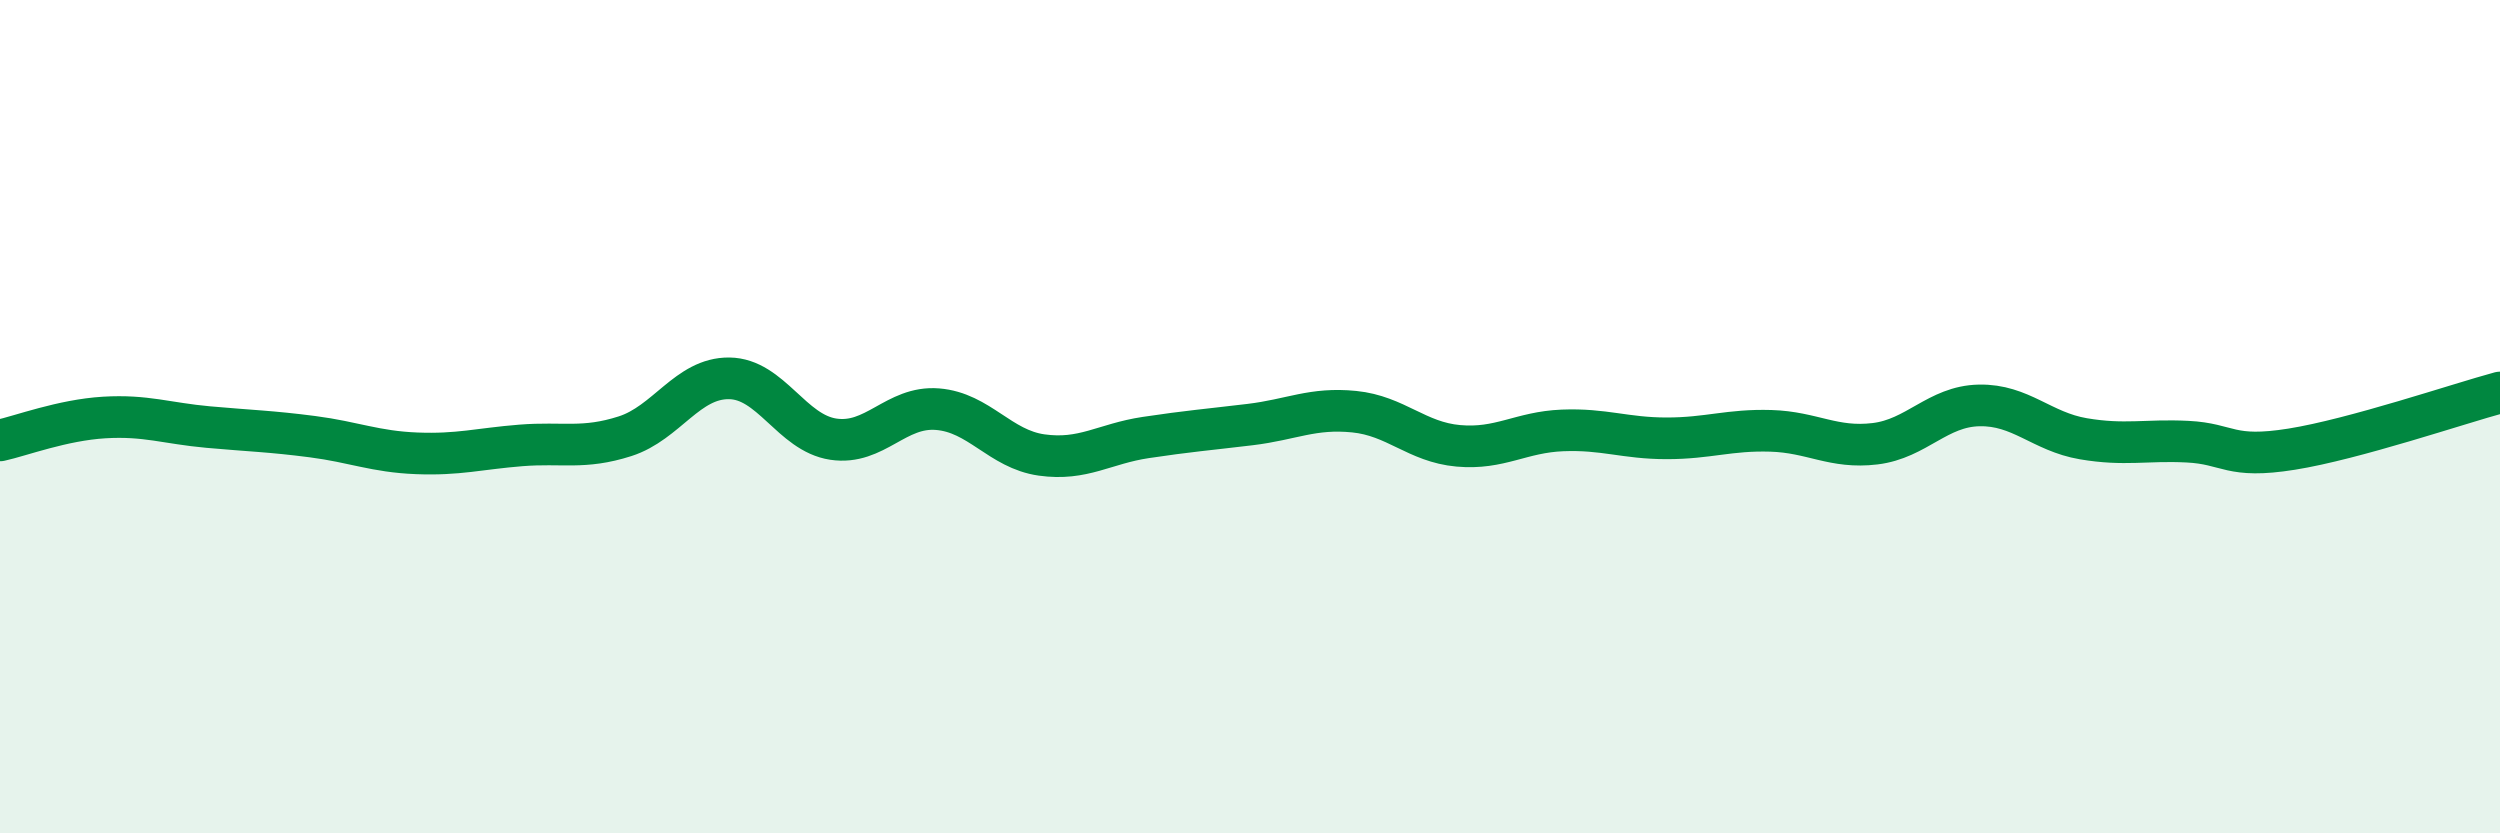
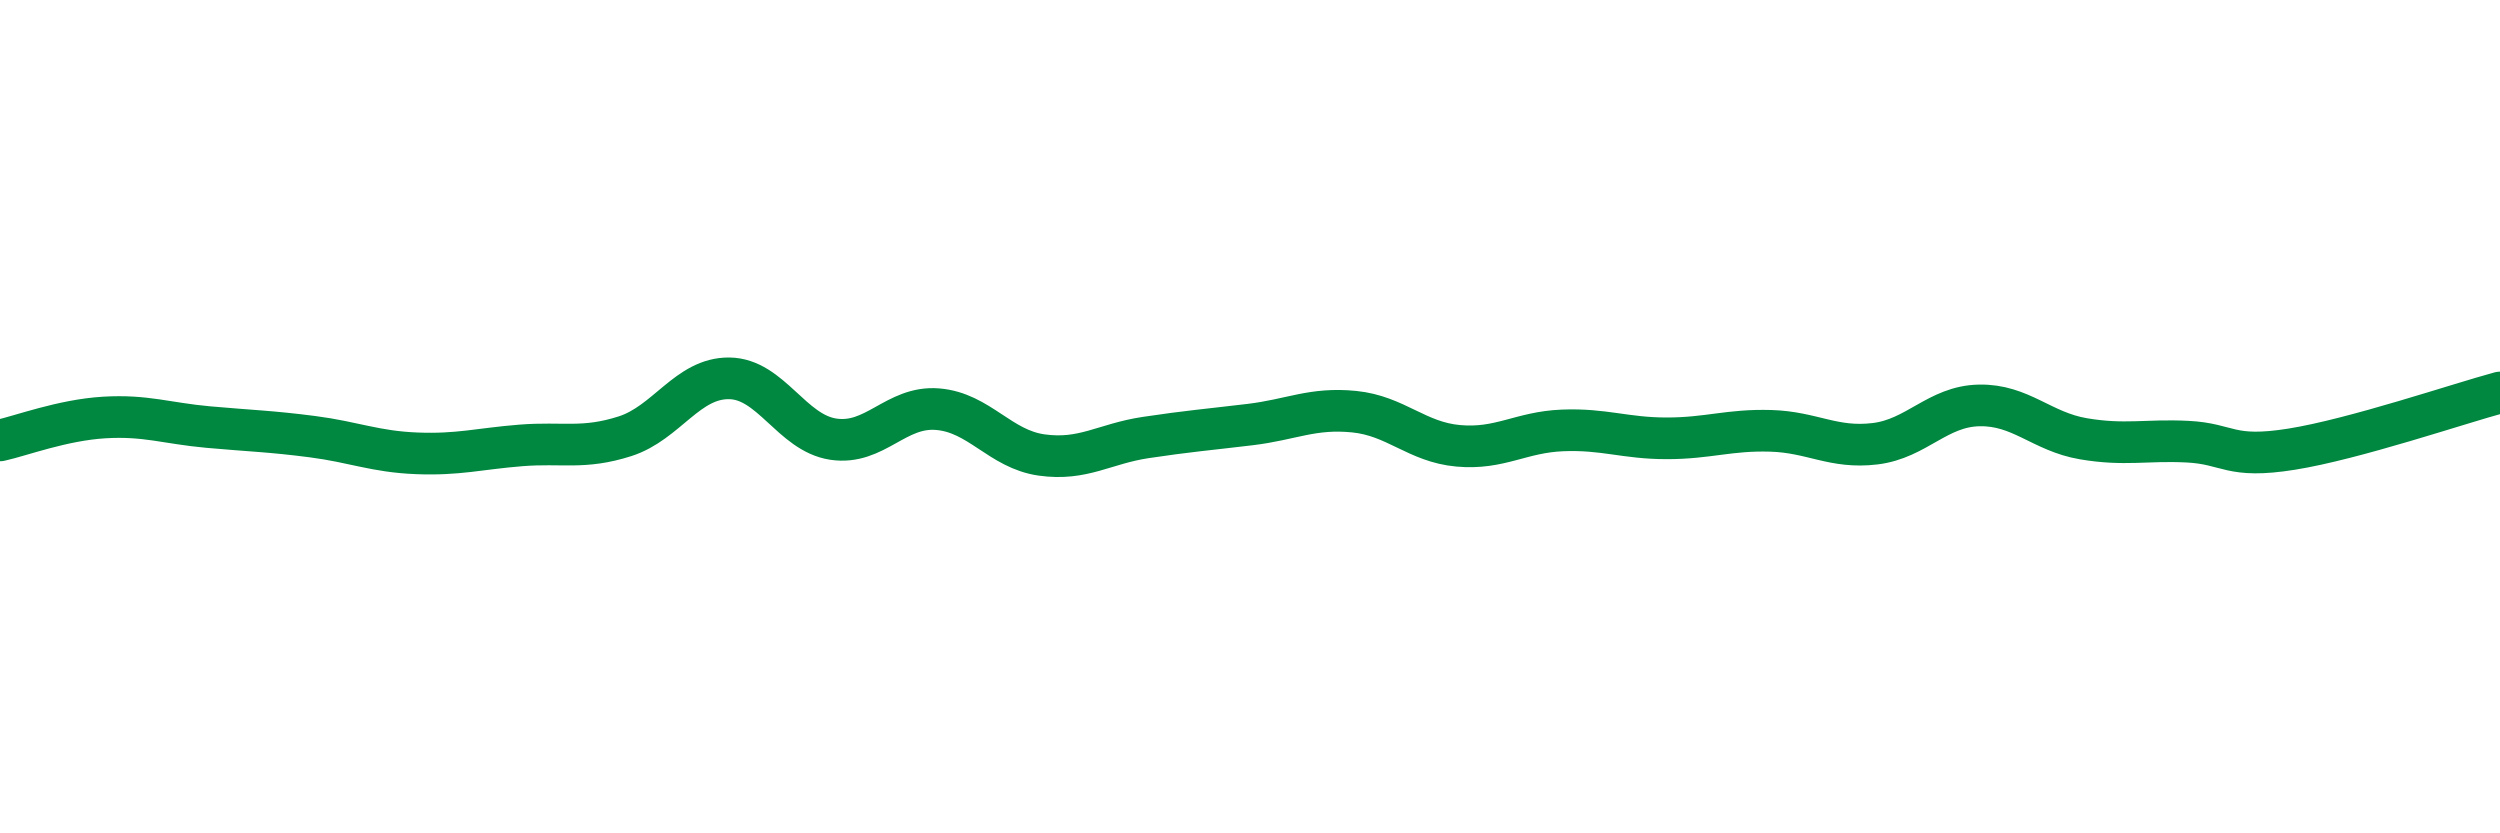
<svg xmlns="http://www.w3.org/2000/svg" width="60" height="20" viewBox="0 0 60 20">
-   <path d="M 0,10.57 C 0.5,10.46 1.5,10.08 2.5,10.02 C 3.5,9.96 4,10.16 5,10.25 C 6,10.34 6.5,10.35 7.5,10.48 C 8.5,10.61 9,10.84 10,10.88 C 11,10.92 11.5,10.77 12.5,10.69 C 13.5,10.61 14,10.79 15,10.47 C 16,10.15 16.5,9.07 17.5,9.08 C 18.5,9.09 19,10.39 20,10.54 C 21,10.69 21.5,9.74 22.5,9.82 C 23.5,9.9 24,10.78 25,10.92 C 26,11.06 26.5,10.65 27.5,10.5 C 28.5,10.35 29,10.31 30,10.19 C 31,10.07 31.5,9.78 32.5,9.88 C 33.5,9.98 34,10.61 35,10.7 C 36,10.79 36.5,10.37 37.5,10.33 C 38.5,10.29 39,10.52 40,10.52 C 41,10.52 41.5,10.31 42.5,10.34 C 43.5,10.37 44,10.77 45,10.65 C 46,10.53 46.5,9.75 47.5,9.73 C 48.5,9.71 49,10.36 50,10.53 C 51,10.7 51.5,10.55 52.5,10.6 C 53.5,10.65 53.5,11.02 55,10.78 C 56.5,10.54 59,9.69 60,9.42L60 20L0 20Z" fill="#008740" opacity="0.1" stroke-linecap="round" stroke-linejoin="round" />
  <path d="M 0,10.57 C 0.5,10.46 1.5,10.08 2.5,10.02 C 3.5,9.96 4,10.16 5,10.25 C 6,10.34 6.5,10.35 7.5,10.48 C 8.5,10.61 9,10.84 10,10.88 C 11,10.92 11.5,10.77 12.5,10.69 C 13.5,10.61 14,10.79 15,10.47 C 16,10.15 16.5,9.07 17.5,9.08 C 18.5,9.09 19,10.39 20,10.54 C 21,10.69 21.5,9.74 22.5,9.82 C 23.5,9.9 24,10.78 25,10.92 C 26,11.06 26.5,10.65 27.5,10.5 C 28.5,10.35 29,10.31 30,10.19 C 31,10.07 31.5,9.78 32.5,9.88 C 33.5,9.98 34,10.61 35,10.7 C 36,10.79 36.5,10.37 37.5,10.33 C 38.5,10.29 39,10.52 40,10.52 C 41,10.52 41.5,10.31 42.5,10.34 C 43.5,10.37 44,10.77 45,10.65 C 46,10.53 46.5,9.75 47.5,9.73 C 48.5,9.71 49,10.36 50,10.53 C 51,10.7 51.5,10.55 52.5,10.6 C 53.5,10.65 53.5,11.02 55,10.78 C 56.5,10.54 59,9.69 60,9.42" stroke="#008740" stroke-width="1" fill="none" stroke-linecap="round" stroke-linejoin="round" />
</svg>